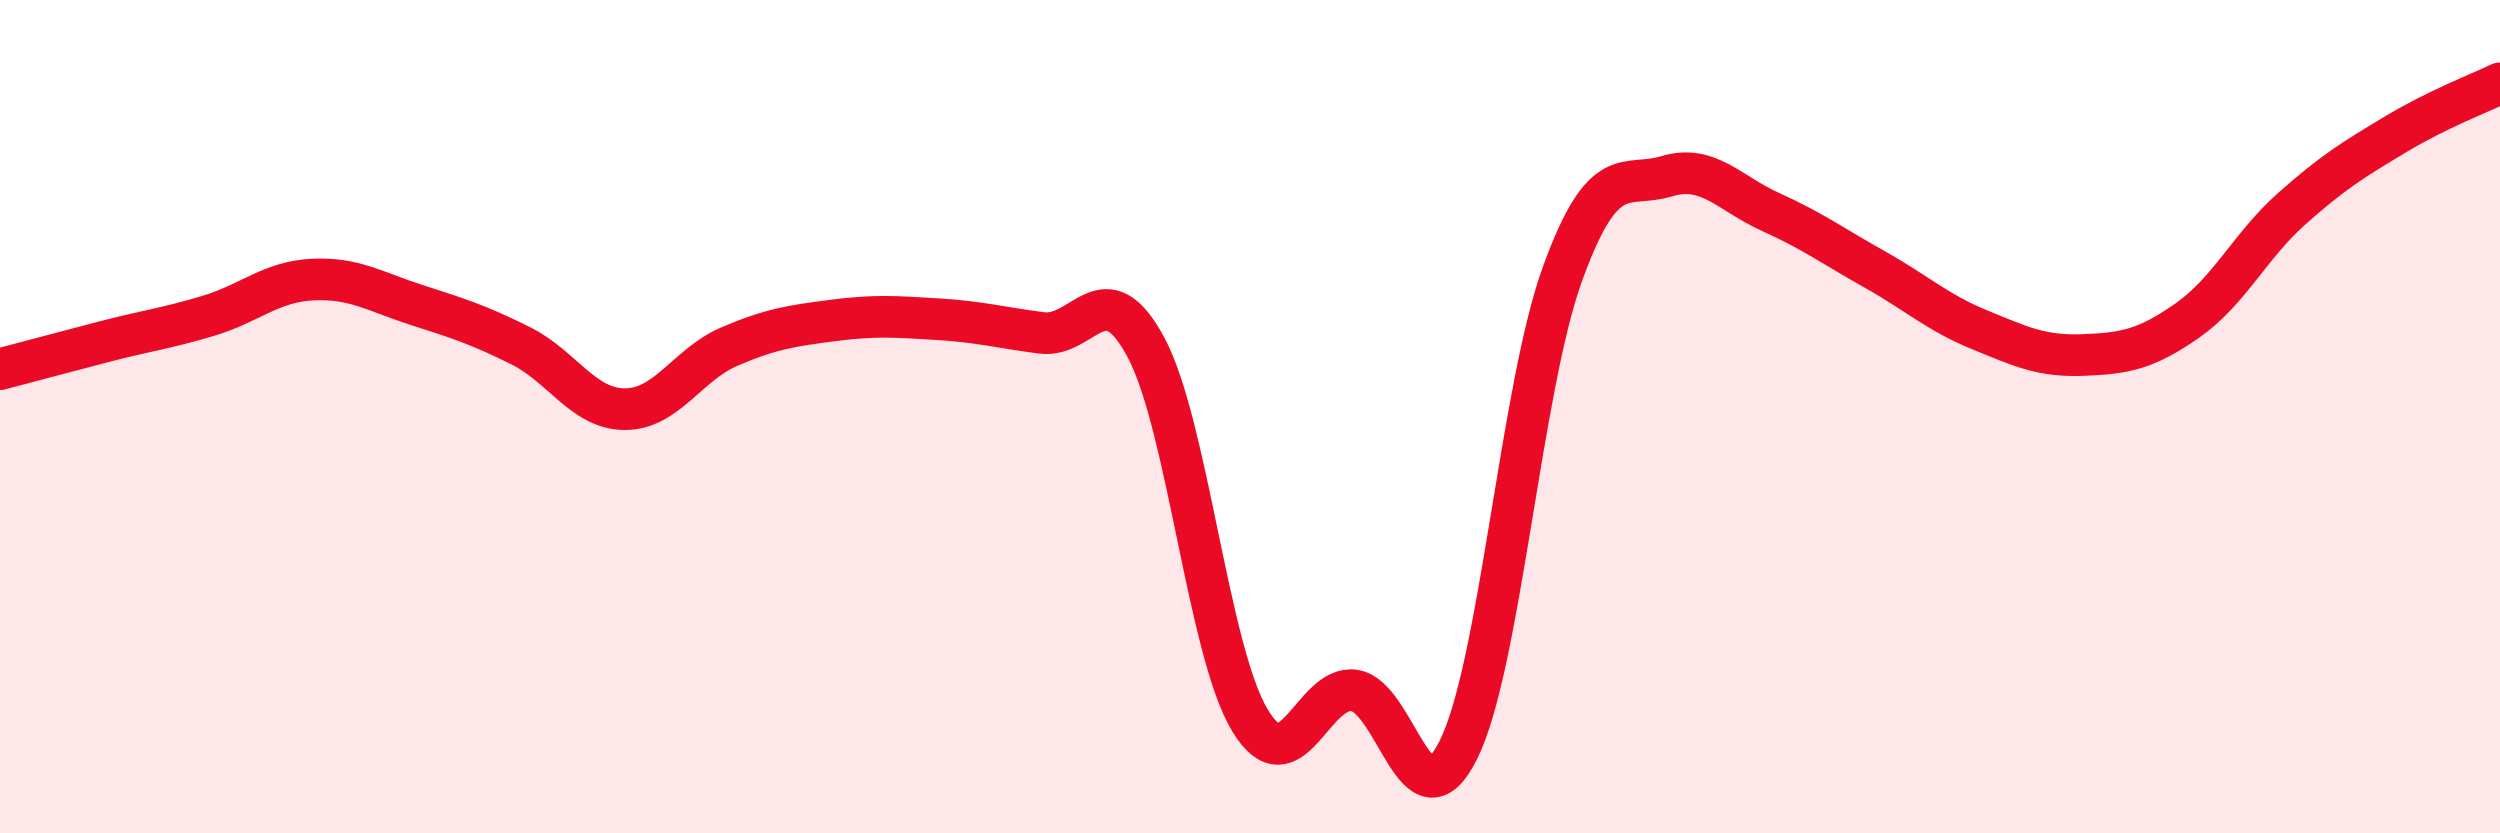
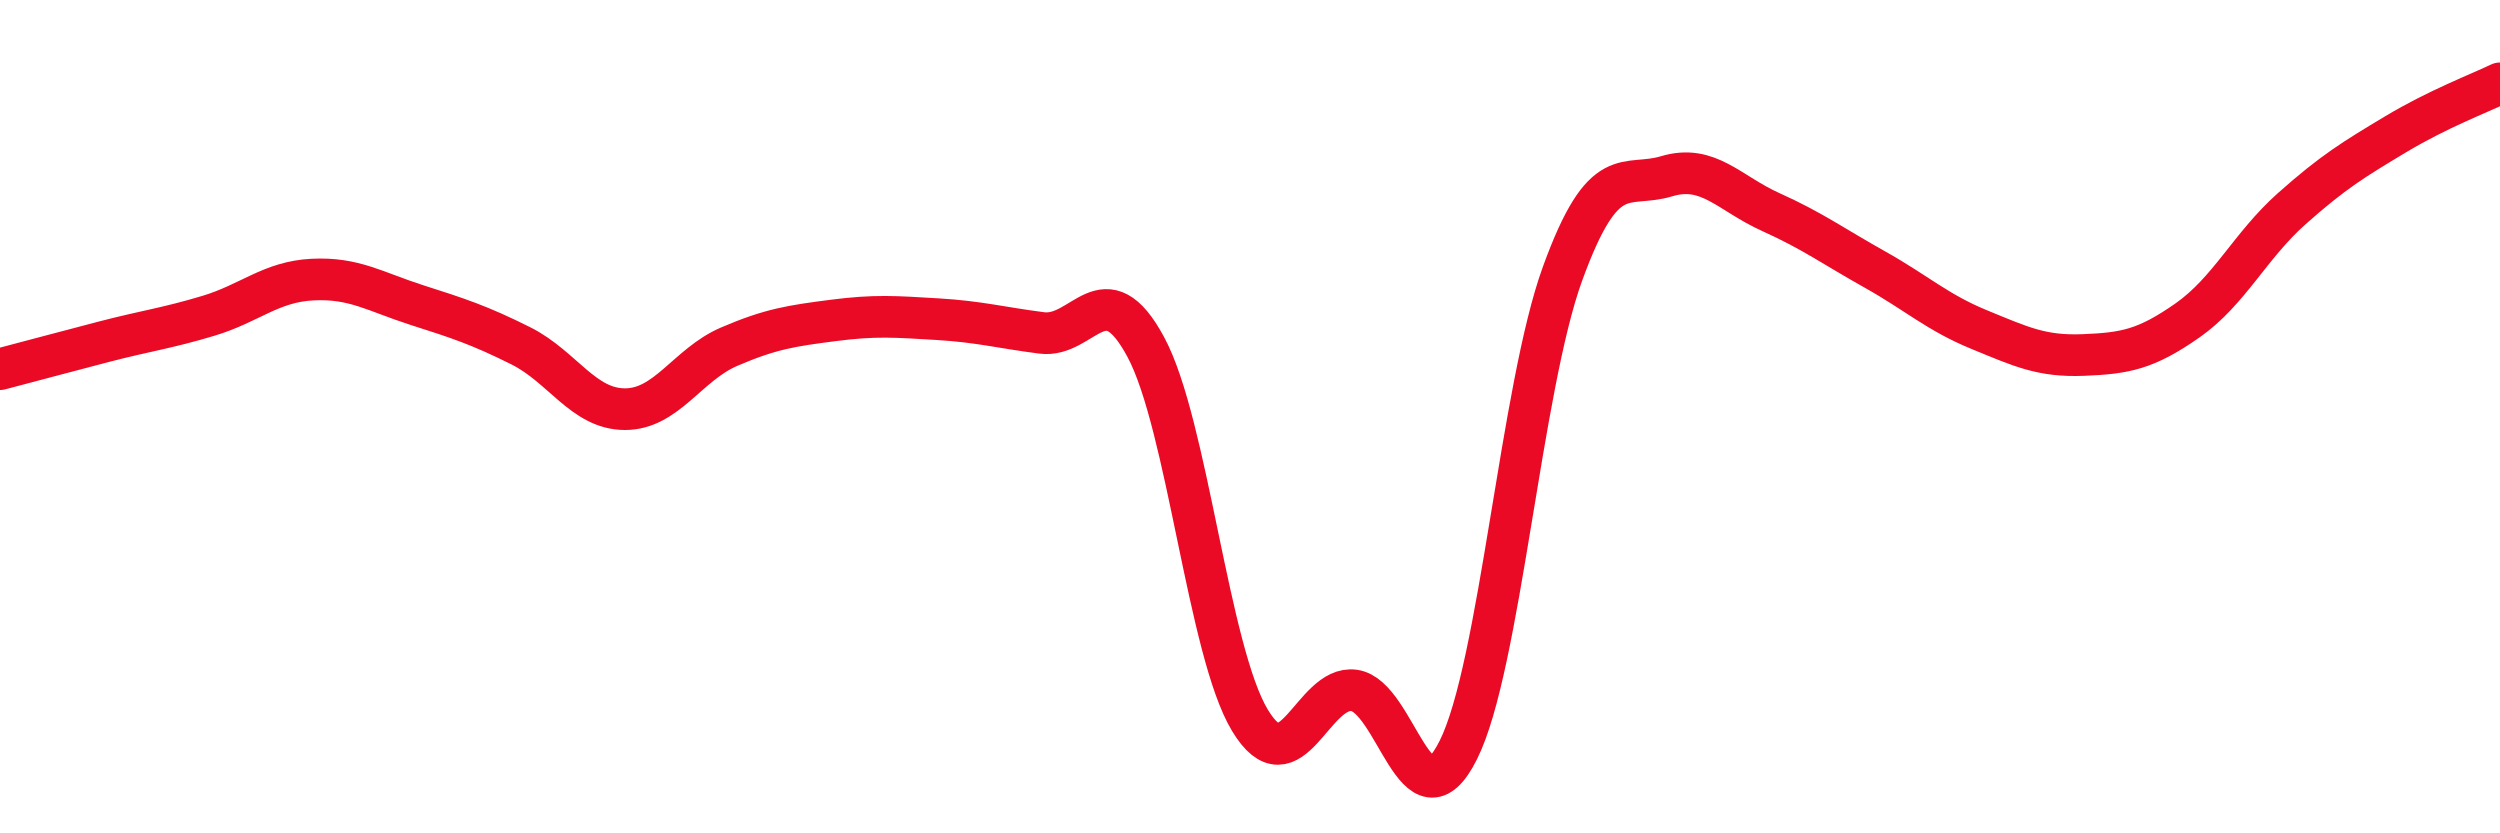
<svg xmlns="http://www.w3.org/2000/svg" width="60" height="20" viewBox="0 0 60 20">
-   <path d="M 0,8.86 C 0.5,8.73 1.5,8.46 2.5,8.2 C 3.5,7.94 4,7.88 5,7.58 C 6,7.28 6.5,6.76 7.5,6.71 C 8.5,6.66 9,7 10,7.32 C 11,7.64 11.5,7.8 12.5,8.3 C 13.5,8.8 14,9.82 15,9.82 C 16,9.82 16.5,8.75 17.5,8.32 C 18.5,7.89 19,7.82 20,7.69 C 21,7.56 21.5,7.6 22.5,7.66 C 23.5,7.72 24,7.86 25,7.99 C 26,8.12 26.5,6.47 27.5,8.33 C 28.5,10.19 29,15.64 30,17.29 C 31,18.94 31.5,16.43 32.5,16.57 C 33.5,16.71 34,20 35,18 C 36,16 36.5,9.32 37.5,6.57 C 38.5,3.82 39,4.53 40,4.23 C 41,3.93 41.5,4.64 42.5,5.09 C 43.5,5.54 44,5.91 45,6.47 C 46,7.03 46.5,7.5 47.5,7.91 C 48.5,8.32 49,8.56 50,8.52 C 51,8.48 51.5,8.39 52.5,7.69 C 53.5,6.99 54,5.9 55,5.01 C 56,4.12 56.5,3.82 57.5,3.22 C 58.5,2.62 59.5,2.24 60,2L60 20L0 20Z" fill="#EB0A25" opacity="0.1" stroke-linecap="round" stroke-linejoin="round" />
  <path d="M 0,8.86 C 0.5,8.73 1.5,8.46 2.5,8.2 C 3.5,7.94 4,7.88 5,7.58 C 6,7.28 6.5,6.76 7.5,6.71 C 8.5,6.66 9,7 10,7.32 C 11,7.64 11.5,7.8 12.5,8.3 C 13.5,8.8 14,9.82 15,9.82 C 16,9.82 16.5,8.75 17.5,8.32 C 18.5,7.89 19,7.82 20,7.69 C 21,7.56 21.5,7.6 22.5,7.66 C 23.5,7.72 24,7.86 25,7.99 C 26,8.12 26.5,6.47 27.5,8.33 C 28.5,10.19 29,15.64 30,17.29 C 31,18.94 31.5,16.43 32.5,16.57 C 33.5,16.71 34,20 35,18 C 36,16 36.5,9.32 37.5,6.57 C 38.5,3.82 39,4.53 40,4.23 C 41,3.93 41.5,4.64 42.5,5.09 C 43.5,5.54 44,5.91 45,6.47 C 46,7.03 46.5,7.5 47.5,7.91 C 48.5,8.32 49,8.56 50,8.52 C 51,8.48 51.5,8.39 52.5,7.69 C 53.5,6.99 54,5.9 55,5.01 C 56,4.12 56.5,3.82 57.5,3.22 C 58.5,2.62 59.5,2.24 60,2" stroke="#EB0A25" stroke-width="1" fill="none" stroke-linecap="round" stroke-linejoin="round" />
</svg>